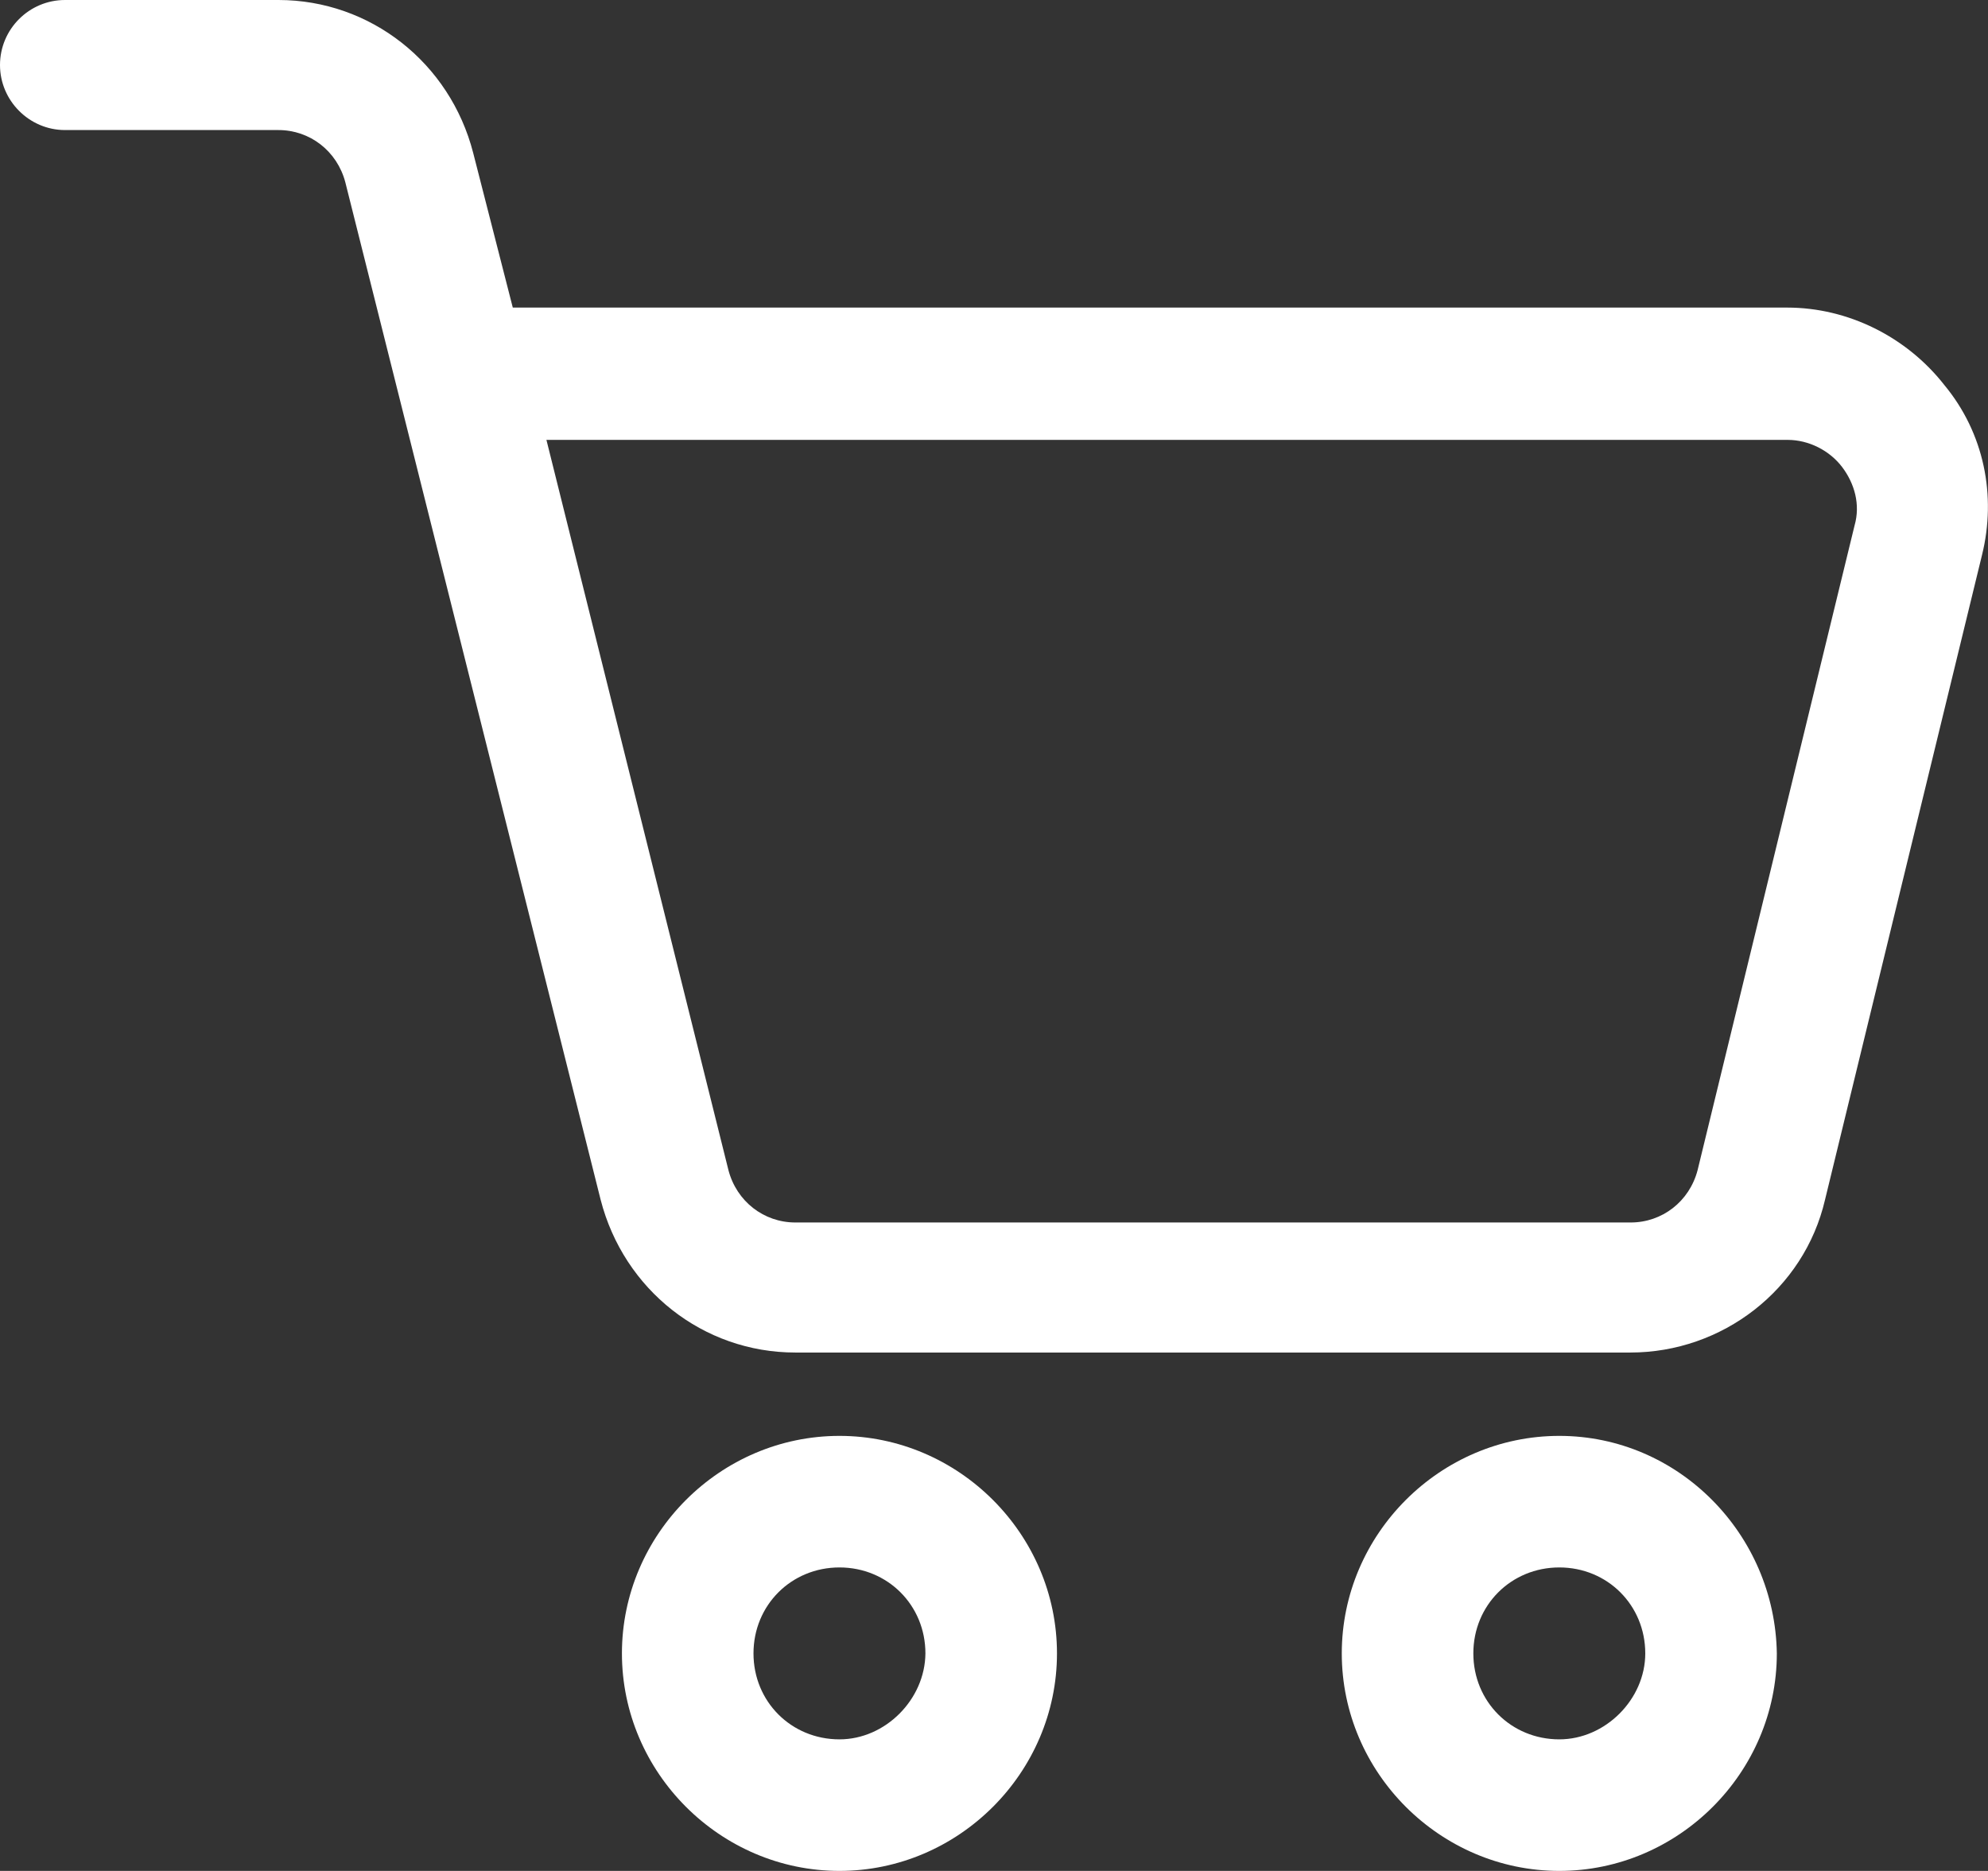
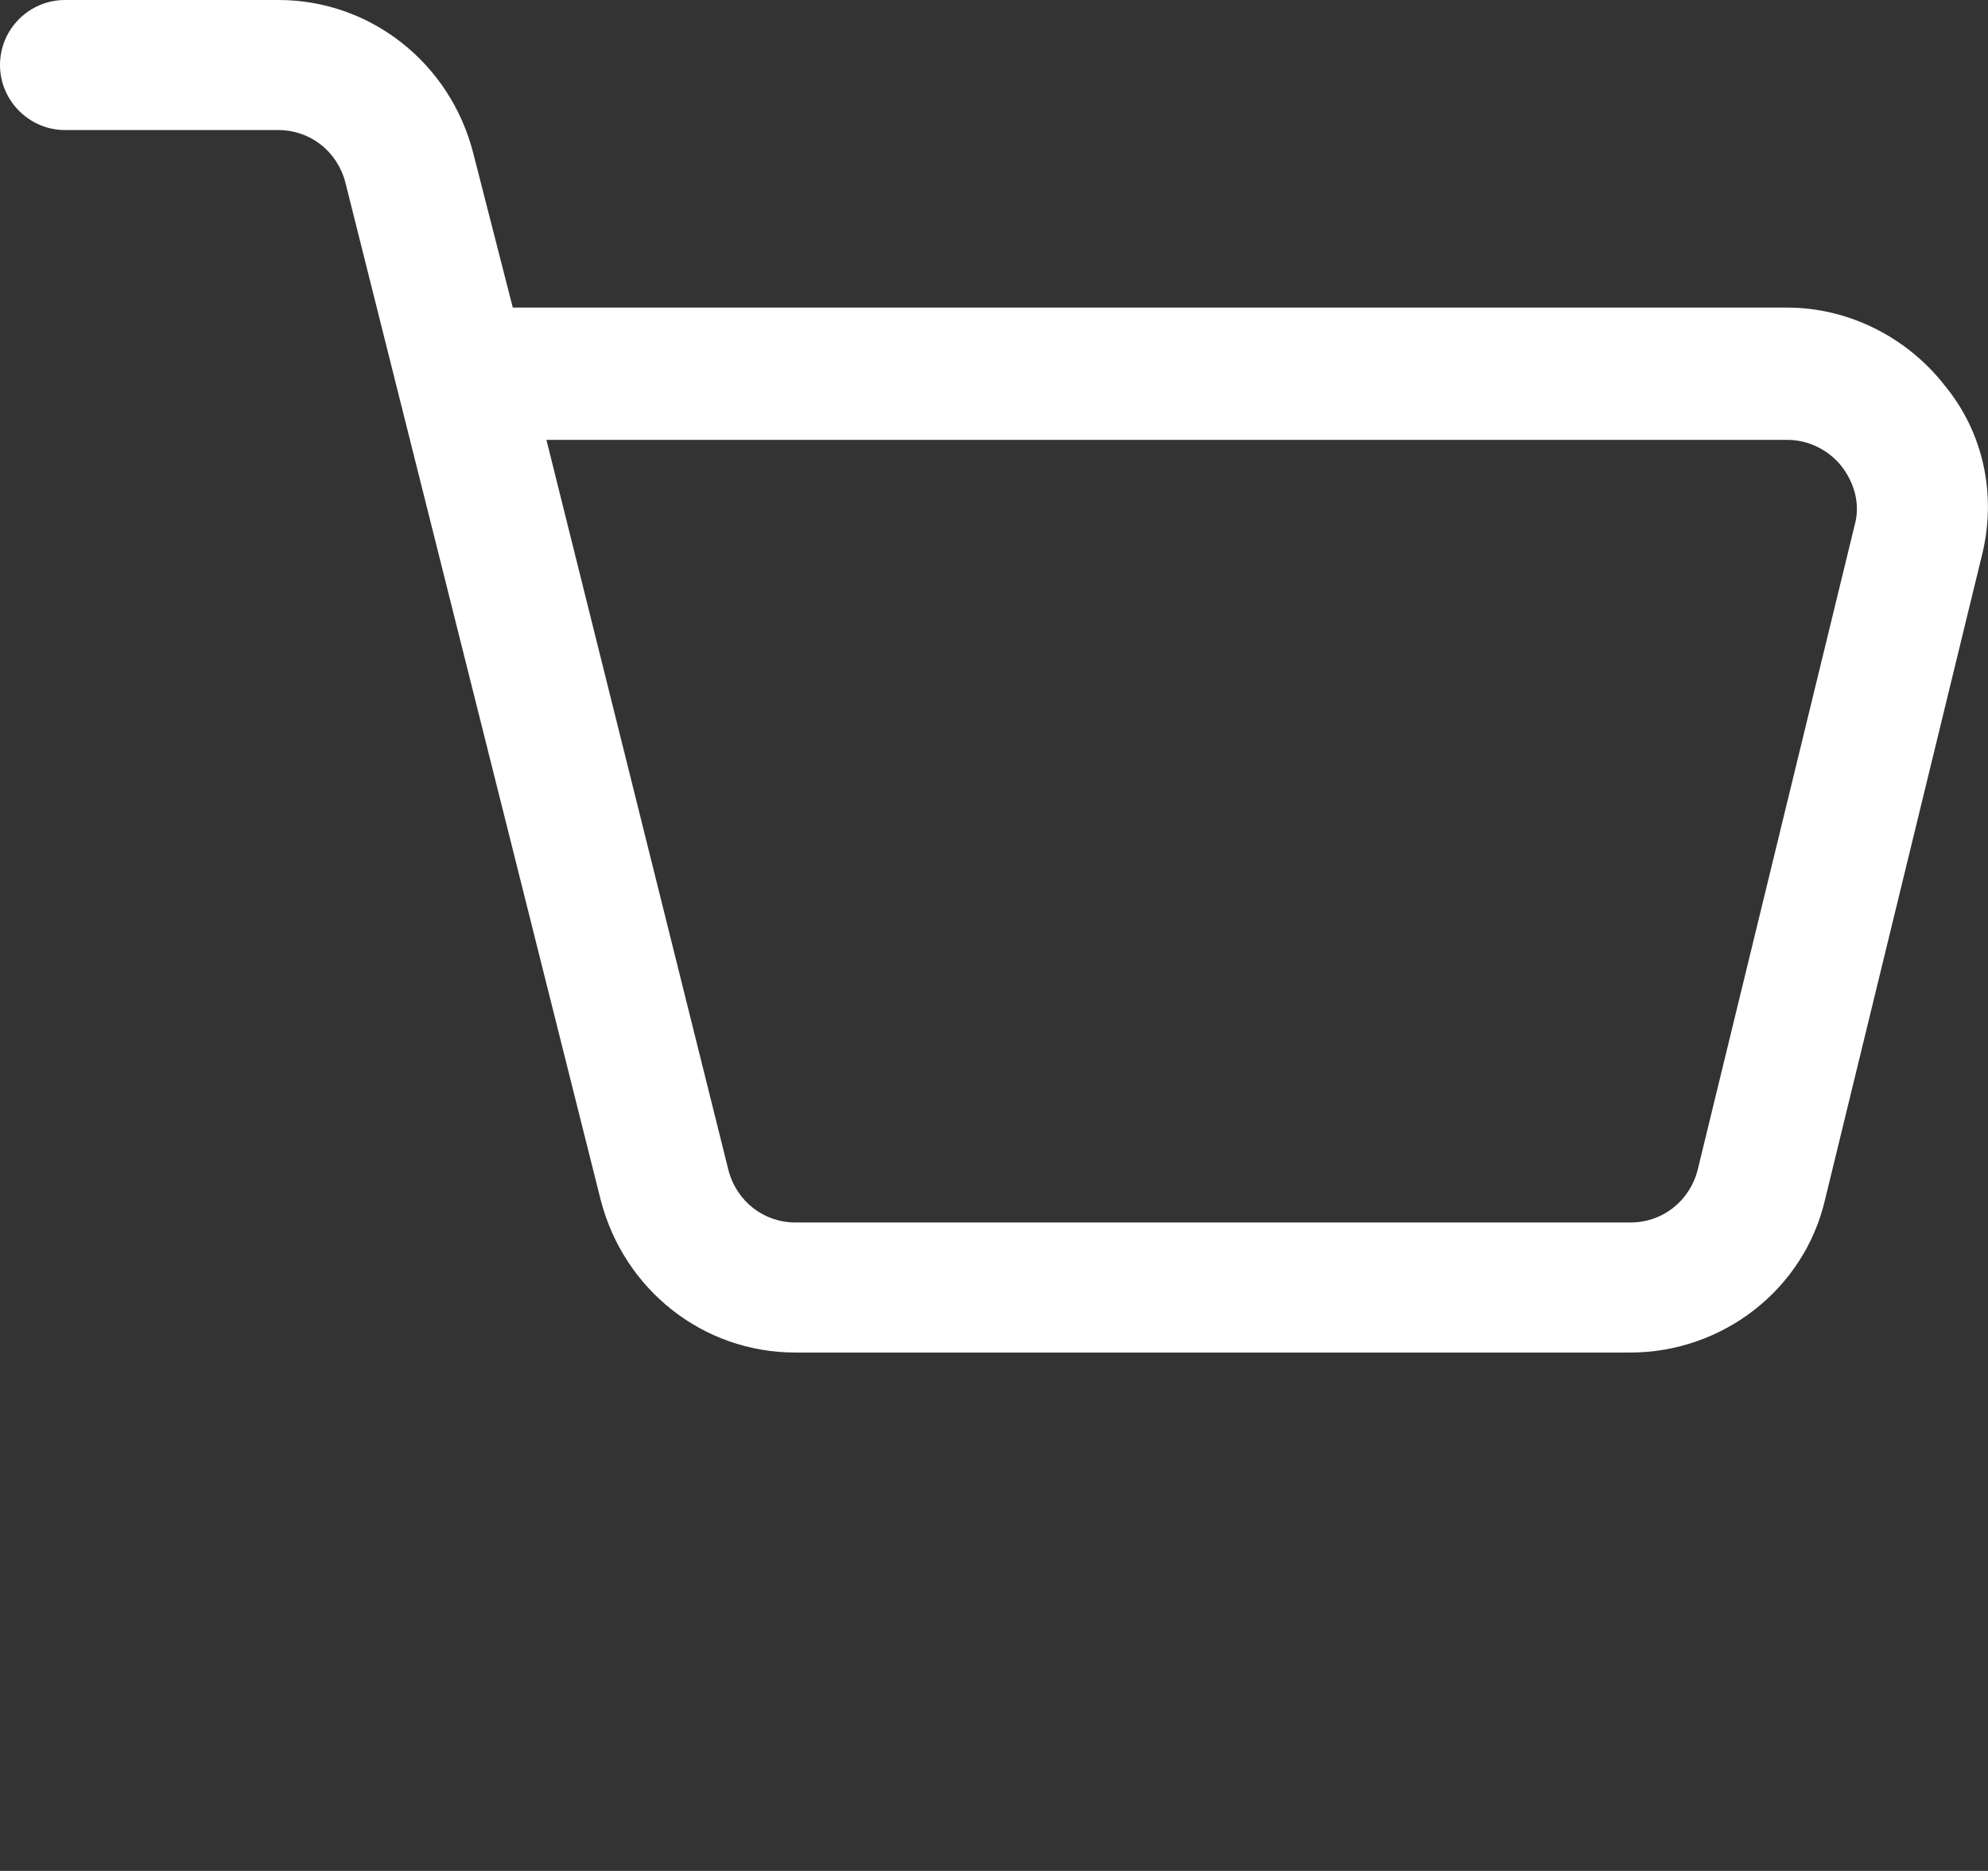
<svg xmlns="http://www.w3.org/2000/svg" version="1.1" id="Layer_1" x="0px" y="0px" viewBox="0 0 531.9 500.6" style="enable-background:new 0 0 531.9 500.6;" xml:space="preserve">
  <rect x="0" y="0" width="531.9" height="500.6" fill="#333333" stroke="none" />
  <style type="text/css">
	.st0{fill:#FFFFFF;}
</style>
  <g>
    <path class="st0" d="M520.2,103c-10.1-12.9-25.8-20.7-42-20.7h-341l-10.6-41.4C120.4,16.8,99.1,0,74.5,0H17.4C7.8,0,0,7.8,0,17.4   c0,9.5,7.8,17.4,17.4,17.4h57.1c8.4,0,15.7,5.6,17.9,14l68.3,272.2c6.2,24.1,27.4,40.9,52.1,40.9h223.4c24.6,0,46.5-16.8,52.1-40.9   l42-172.5C534.2,132.7,530.9,115.9,520.2,103L520.2,103z M496.2,140.6l-42,172.5c-2.2,8.4-9.5,14-17.9,14H212.8   c-8.4,0-15.7-5.6-17.9-14l-48.7-195.4h332.1c5.6,0,11.2,2.8,14.6,7.3C496.2,129.4,497.8,135,496.2,140.6L496.2,140.6z" />
-     <path class="st0" d="M224.6,384.2c-31.9,0-58.2,26.3-58.2,58.2c0,31.9,26.3,58.2,58.2,58.2c31.9,0,58.2-26.3,58.2-58.2   C282.8,410.5,256.5,384.2,224.6,384.2 M224.6,465.4c-12.9,0-23-10.1-23-23c0-12.9,10.1-23,23-23c12.9,0,23,10.1,23,23   C247.5,454.7,236.9,465.4,224.6,465.4" />
-     <path class="st0" d="M417.2,384.2c-31.9,0-58.2,26.3-58.2,58.2c0,31.9,26.3,58.2,58.2,58.2c31.9,0,58.2-26.3,58.2-58.2   C474.9,410.5,449.1,384.2,417.2,384.2 M417.2,465.4c-12.9,0-23-10.1-23-23c0-12.9,10.1-23,23-23c12.9,0,23,10.1,23,23   C440.2,454.7,429.5,465.4,417.2,465.4" />
  </g>
</svg>